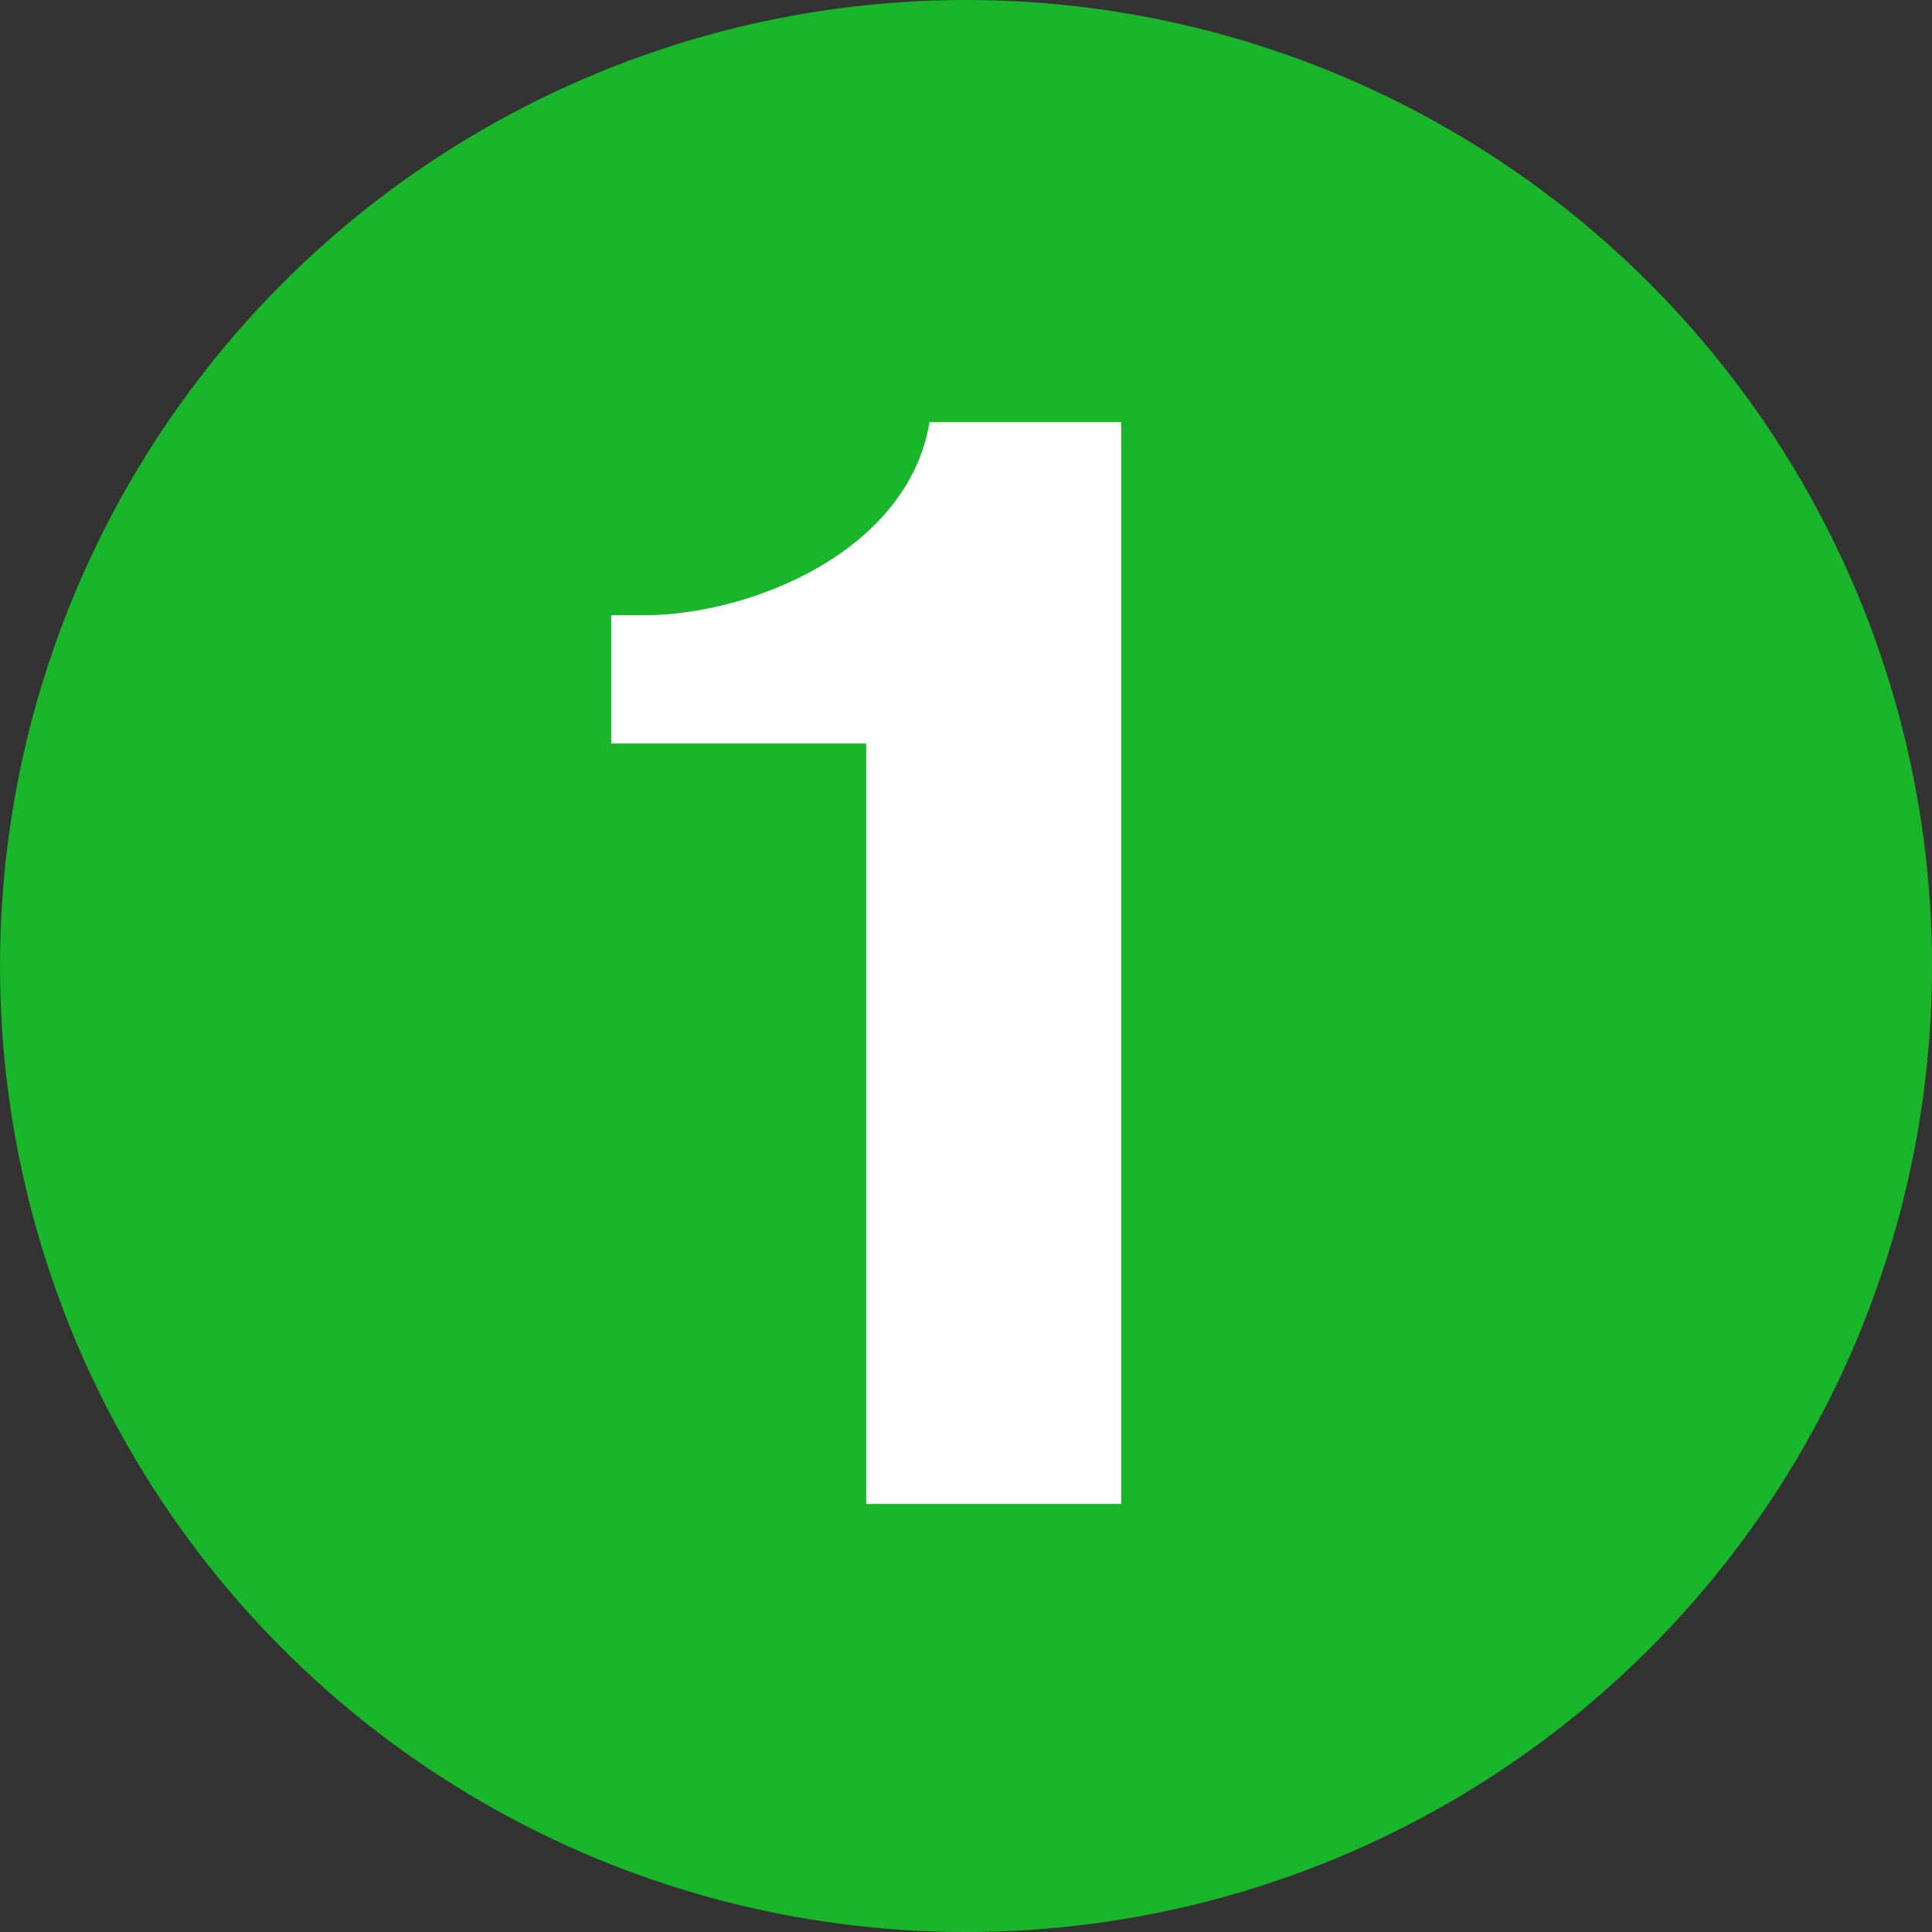
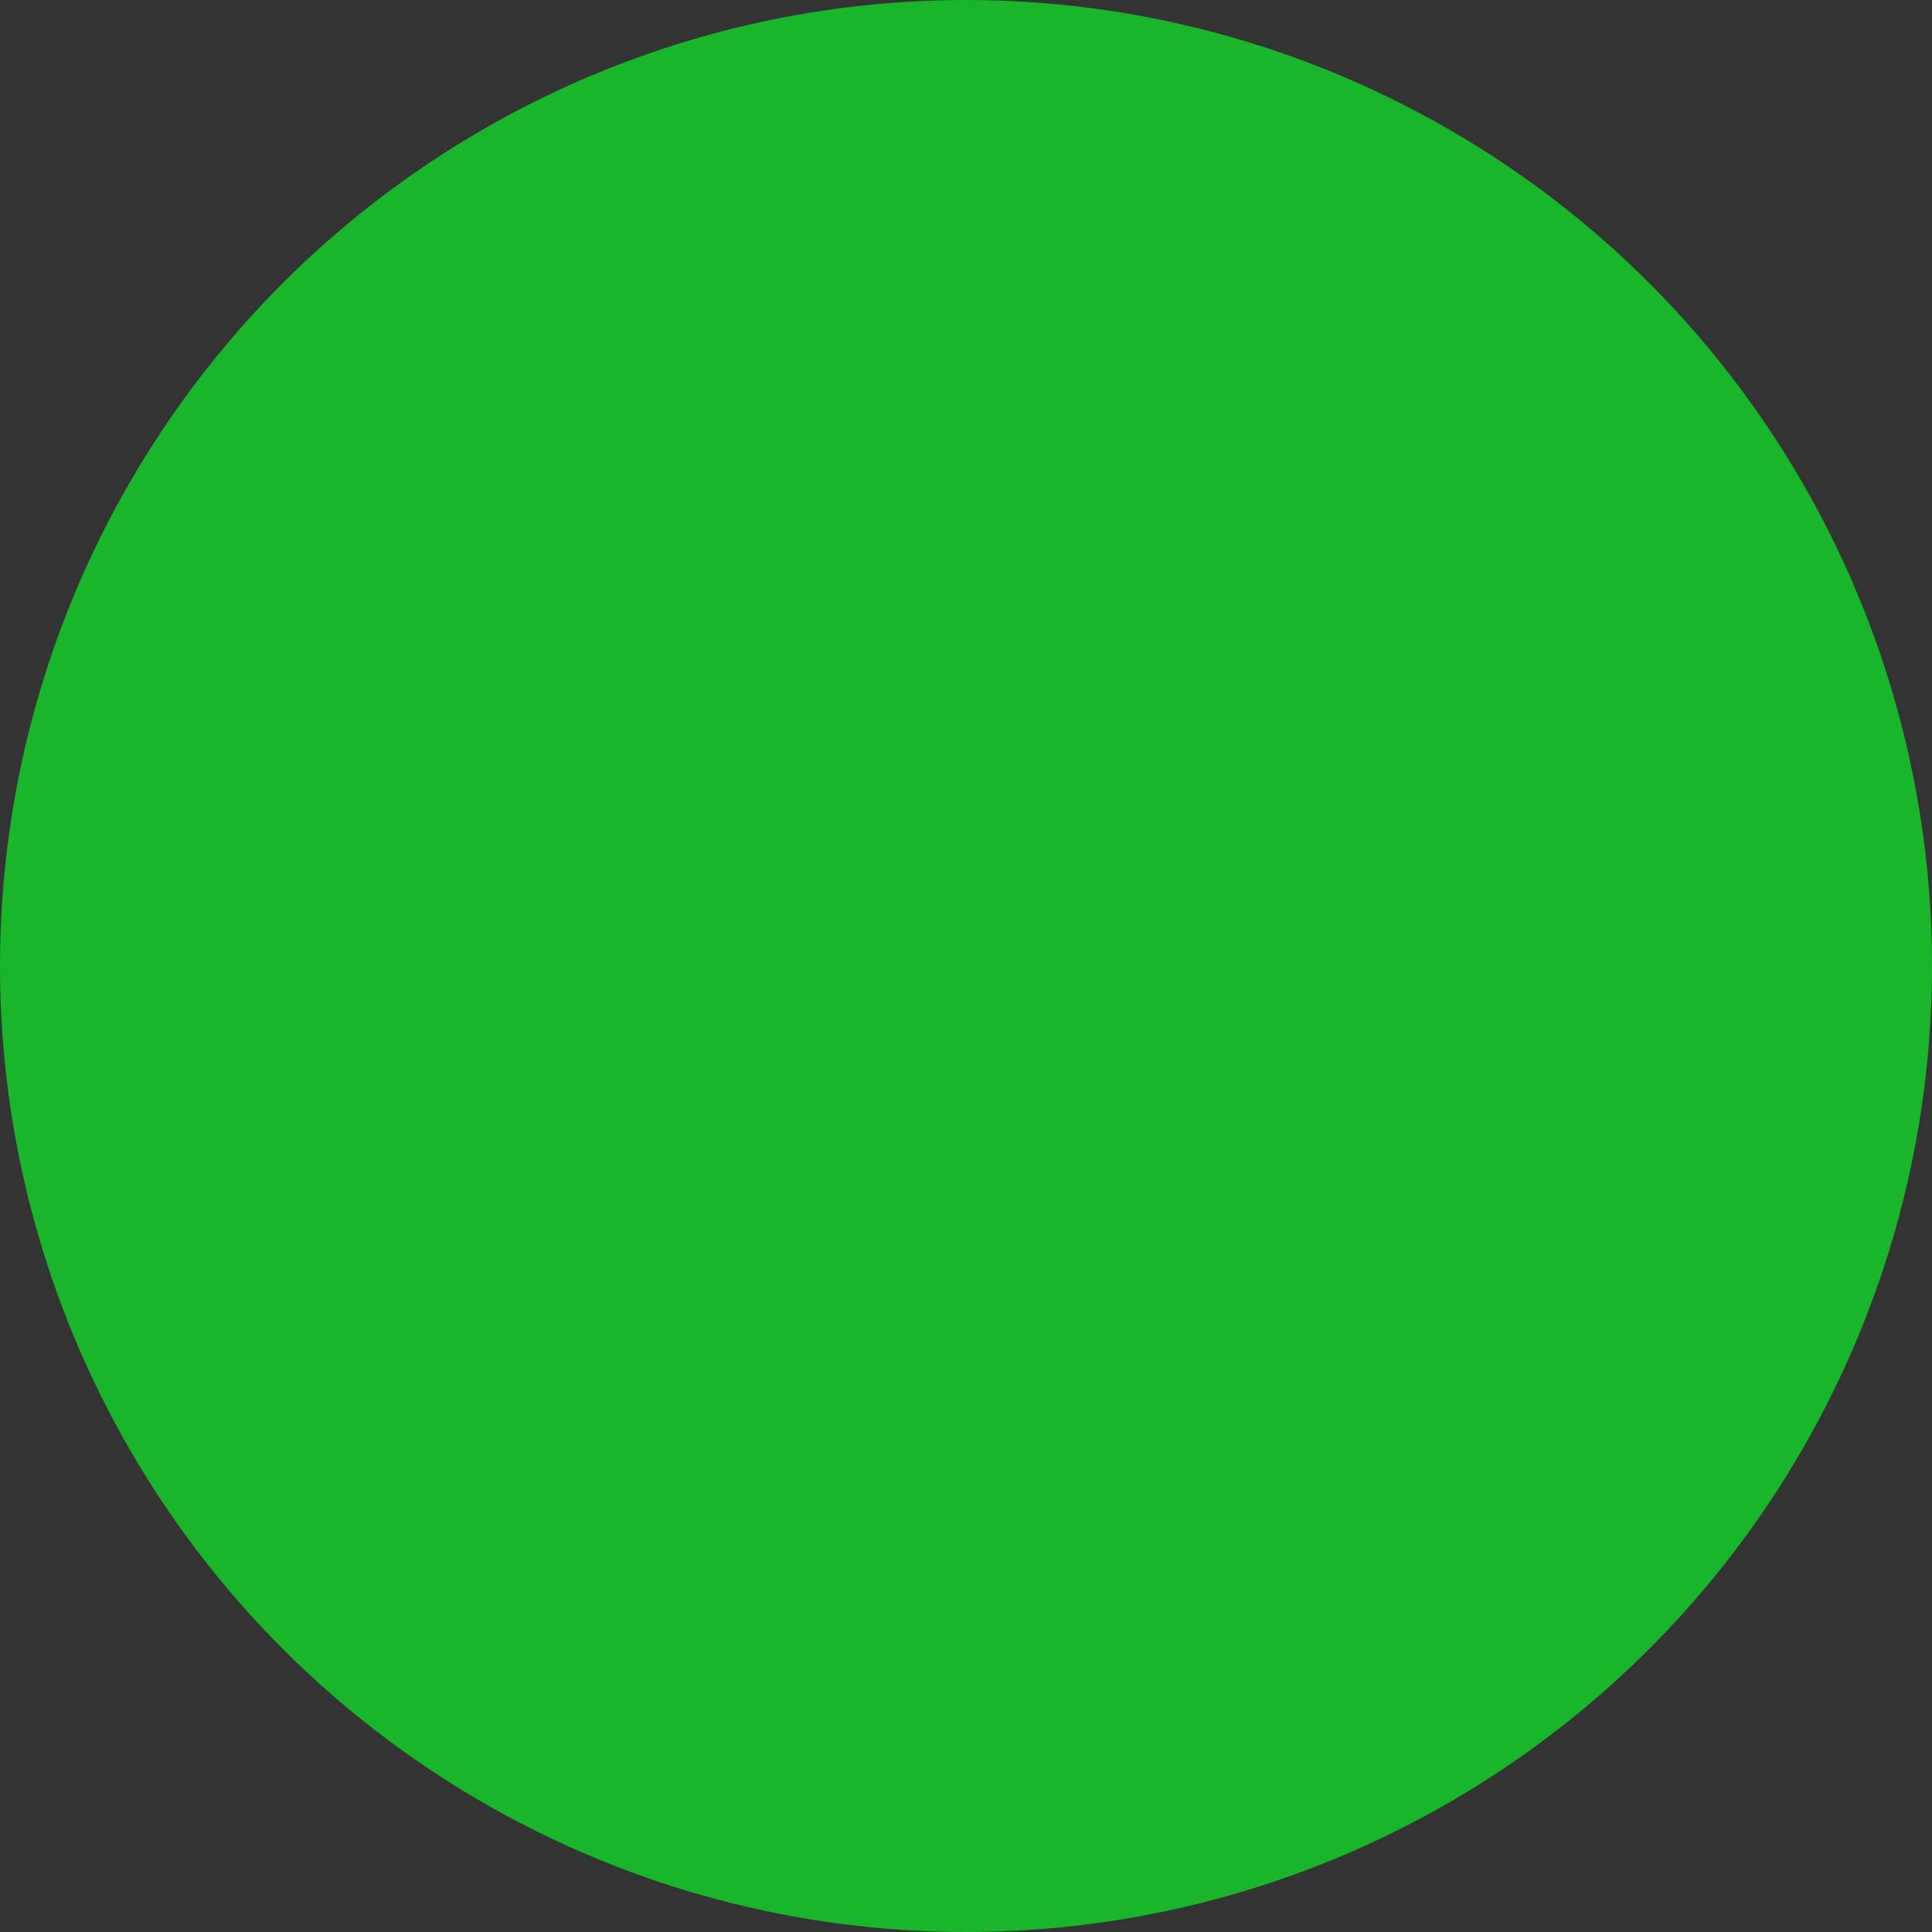
<svg xmlns="http://www.w3.org/2000/svg" version="1.1" viewBox="0 0 35 35">
  <rect x="0" y="0" width="35" height="35" fill="#333333" stroke="none" />
  <g transform="translate(-60.221,-821.78)">
    <circle cx="77.721" cy="839.28" r="17.5" fill="#19b52a" fill-rule="evenodd" />
    <g stroke-width="1px" style="font-variant-caps:normal;font-variant-ligatures:normal;font-variant-numeric:normal" aria-label="1">
-       <path d="m71.293 835.25h4.62v13.776h4.62v-19.6h-3.472c-0.392 2.352-3.248 3.5-5.18 3.5h-0.588z" fill="#fff" stroke-width=".542px" />
-     </g>
+       </g>
  </g>
</svg>